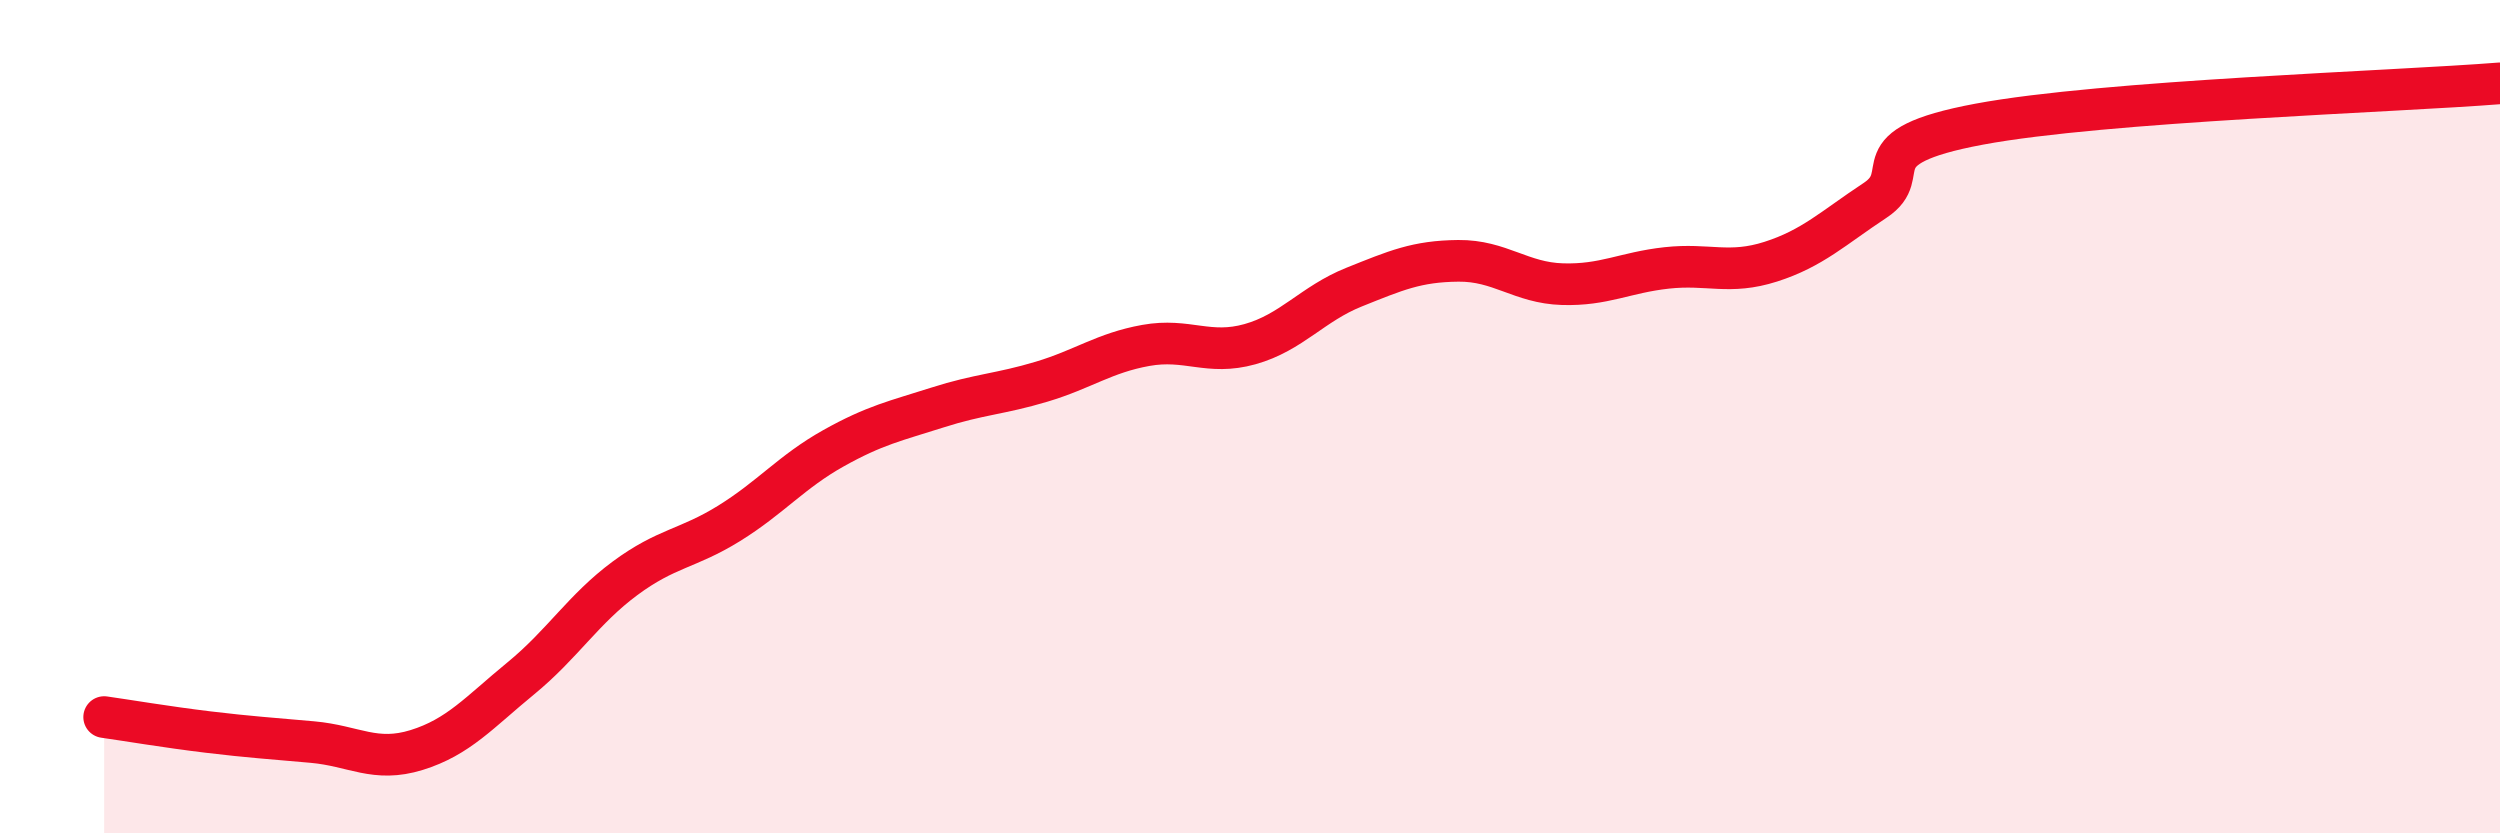
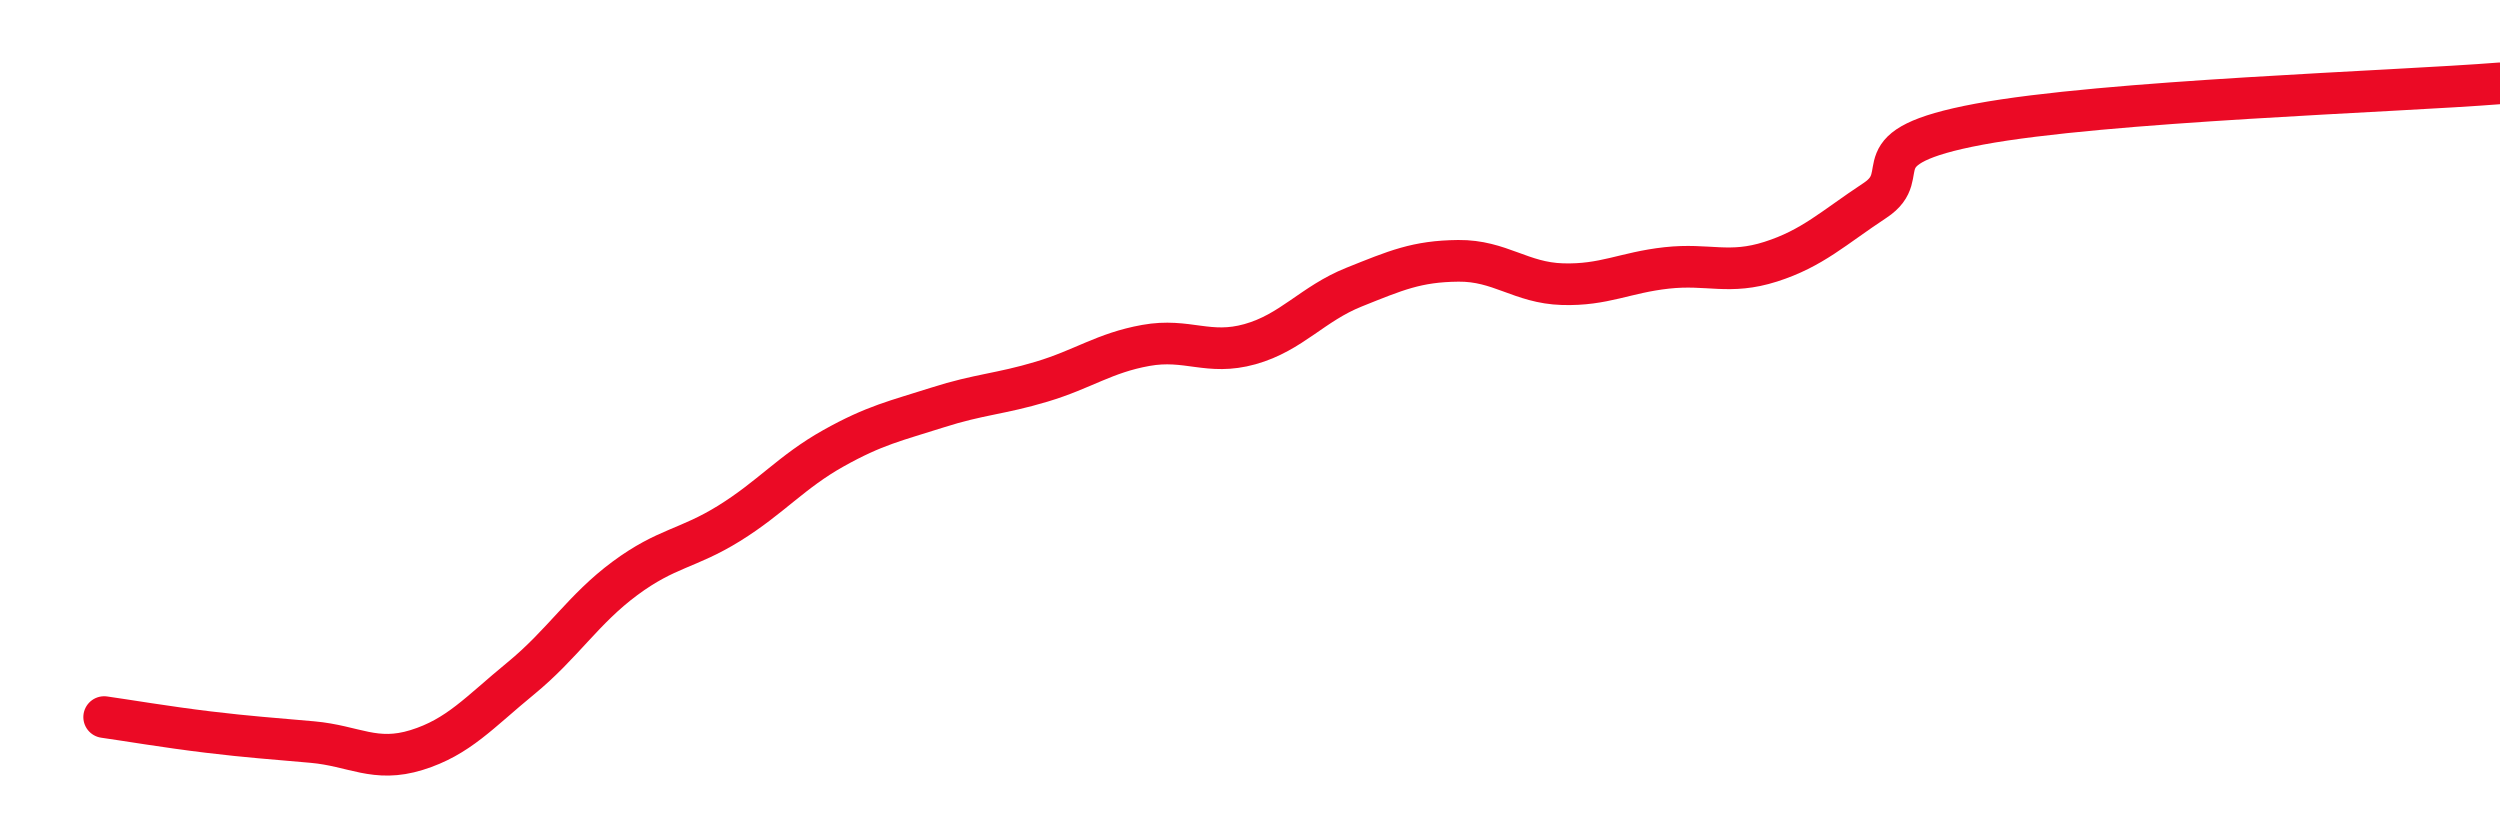
<svg xmlns="http://www.w3.org/2000/svg" width="60" height="20" viewBox="0 0 60 20">
-   <path d="M 2.5,17.21 C 3,17.28 4,17.45 5,17.57 C 6,17.69 6.5,17.72 7.5,17.81 C 8.5,17.9 9,18.31 10,18 C 11,17.69 11.5,17.1 12.5,16.28 C 13.5,15.46 14,14.62 15,13.88 C 16,13.14 16.5,13.18 17.5,12.56 C 18.5,11.94 19,11.32 20,10.76 C 21,10.2 21.5,10.1 22.5,9.78 C 23.5,9.46 24,9.46 25,9.16 C 26,8.86 26.5,8.47 27.5,8.29 C 28.5,8.11 29,8.54 30,8.26 C 31,7.98 31.5,7.29 32.5,6.89 C 33.5,6.49 34,6.27 35,6.26 C 36,6.25 36.5,6.79 37.5,6.82 C 38.5,6.85 39,6.54 40,6.43 C 41,6.32 41.5,6.6 42.5,6.28 C 43.5,5.96 44,5.47 45,4.81 C 46,4.15 44.5,3.54 47.5,2.98 C 50.5,2.42 57.5,2.2 60,2L60 20L2.5 20Z" fill="#EB0A25" opacity="0.1" stroke-linecap="round" stroke-linejoin="round" />
  <path d="M 2.5,17.21 C 3,17.28 4,17.45 5,17.57 C 6,17.69 6.5,17.72 7.5,17.81 C 8.5,17.9 9,18.31 10,18 C 11,17.69 11.5,17.1 12.5,16.28 C 13.5,15.46 14,14.62 15,13.88 C 16,13.14 16.5,13.18 17.5,12.56 C 18.5,11.94 19,11.32 20,10.76 C 21,10.2 21.5,10.1 22.5,9.78 C 23.5,9.46 24,9.46 25,9.16 C 26,8.86 26.5,8.47 27.5,8.29 C 28.5,8.11 29,8.54 30,8.26 C 31,7.98 31.5,7.29 32.5,6.89 C 33.5,6.49 34,6.27 35,6.26 C 36,6.25 36.5,6.79 37.5,6.82 C 38.5,6.85 39,6.54 40,6.43 C 41,6.32 41.5,6.6 42.5,6.28 C 43.5,5.96 44,5.47 45,4.81 C 46,4.15 44.5,3.54 47.5,2.98 C 50.5,2.42 57.5,2.2 60,2" stroke="#EB0A25" stroke-width="1" fill="none" stroke-linecap="round" stroke-linejoin="round" />
</svg>